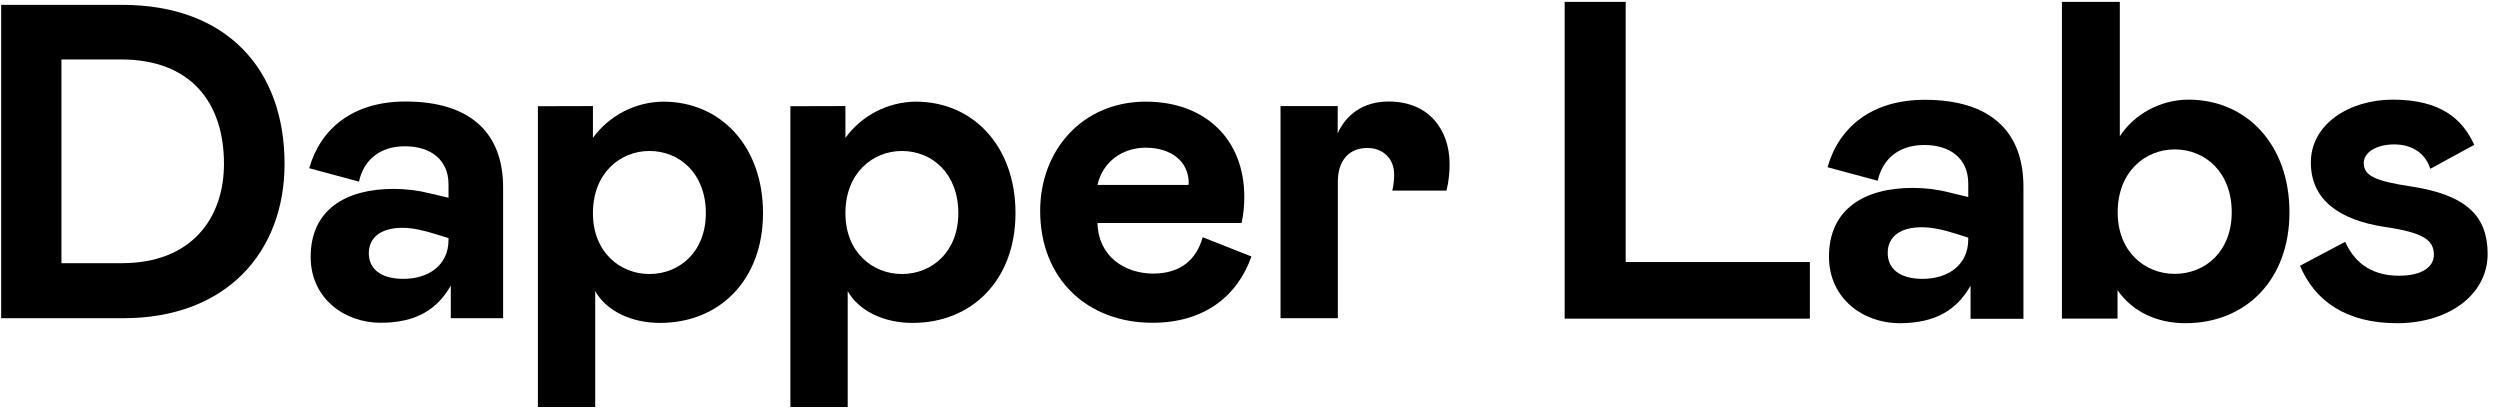
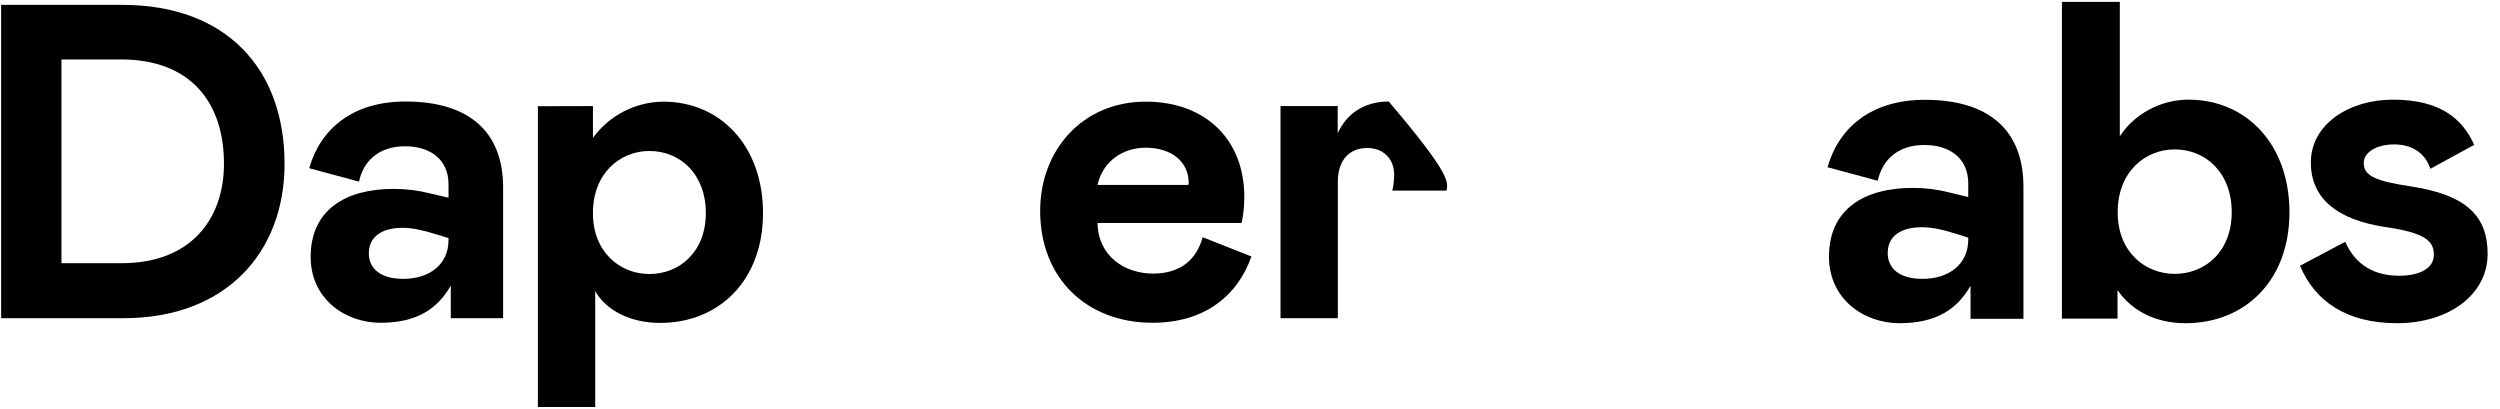
<svg xmlns="http://www.w3.org/2000/svg" width="214" height="35" viewBox="0 0 214 35" fill="none">
  <path d="M0.098 0.415H10.446C19.453 0.415 24.358 5.968 24.358 14.022C24.358 21.576 19.379 27.238 10.568 27.238H0.098V0.415ZM5.26 22.528H10.434C16.377 22.528 19.172 18.696 19.172 14.022C19.172 8.738 16.292 5.089 10.361 5.089H5.26V22.528Z" fill="black" />
  <path d="M26.592 21.991C26.592 17.964 29.582 16.17 33.682 16.17C34.731 16.17 35.769 16.292 36.782 16.548L38.393 16.926V15.779C38.393 13.668 36.855 12.521 34.67 12.521C32.413 12.521 31.107 13.79 30.729 15.547L26.47 14.4C27.422 11.032 30.192 8.689 34.707 8.689C40.26 8.689 43.067 11.374 43.067 16.048V27.238H38.588V24.444C37.441 26.47 35.635 27.629 32.572 27.629C29.508 27.629 26.592 25.554 26.592 21.991ZM38.393 20.539V20.38L37.282 20.038C36.172 19.697 35.293 19.501 34.451 19.501C32.73 19.501 31.571 20.234 31.571 21.686C31.571 22.955 32.523 23.87 34.524 23.87C36.709 23.87 38.393 22.687 38.393 20.539Z" fill="black" />
  <path d="M50.755 9.08V11.801C52.158 9.873 54.392 8.726 56.771 8.701C61.677 8.701 65.314 12.496 65.314 18.244C65.314 23.992 61.567 27.641 56.503 27.641C54.013 27.641 51.902 26.604 50.95 24.92V34.841H46.044V9.092L50.755 9.08ZM55.587 23.455C58.187 23.455 60.42 21.539 60.42 18.244C60.42 14.876 58.199 12.924 55.587 12.924C53.098 12.924 50.755 14.803 50.755 18.244C50.755 21.613 53.098 23.455 55.587 23.455Z" fill="black" />
-   <path d="M72.368 9.08V11.801C73.771 9.873 76.004 8.726 78.384 8.701C83.29 8.701 86.926 12.496 86.926 18.244C86.926 23.992 83.18 27.641 78.115 27.641C75.626 27.641 73.515 26.604 72.563 24.92V34.841H67.657V9.092L72.368 9.08ZM77.2 23.455C79.799 23.455 82.033 21.539 82.033 18.244C82.033 14.876 79.812 12.924 77.2 12.924C74.711 12.924 72.368 14.803 72.368 18.244C72.368 21.613 74.711 23.455 77.2 23.455Z" fill="black" />
  <path d="M102.95 20.307L107.123 21.954C105.903 25.408 103.023 27.629 98.654 27.629C93.065 27.629 89.038 23.87 89.038 18.049C89.038 12.875 92.638 8.701 98.081 8.701C103.096 8.701 106.513 11.85 106.513 16.865C106.513 17.61 106.44 18.354 106.281 19.087H93.944C94.017 21.966 96.287 23.419 98.727 23.419C101.07 23.407 102.413 22.223 102.95 20.307ZM93.944 15.828H101.717C101.742 15.779 101.754 15.73 101.754 15.669C101.754 13.827 100.265 12.643 98.068 12.643C96.128 12.643 94.407 13.79 93.944 15.828Z" fill="black" />
-   <path d="M114.507 9.08V11.41C115.239 9.8 116.691 8.689 118.876 8.689C122.244 8.689 124.086 11.032 124.086 14.059C124.086 14.815 124.001 15.584 123.818 16.316H119.181C119.29 15.865 119.339 15.401 119.339 14.925C119.339 13.619 118.424 12.667 117.045 12.667C115.507 12.667 114.519 13.705 114.519 15.547V27.238H109.613V9.08H114.507Z" fill="black" />
-   <path d="M139.158 0.159V22.43H154.925V27.275H133.935V0.159H139.158Z" fill="black" />
+   <path d="M114.507 9.08V11.41C115.239 9.8 116.691 8.689 118.876 8.689C124.086 14.815 124.001 15.584 123.818 16.316H119.181C119.29 15.865 119.339 15.401 119.339 14.925C119.339 13.619 118.424 12.667 117.045 12.667C115.507 12.667 114.519 13.705 114.519 15.547V27.238H109.613V9.08H114.507Z" fill="black" />
  <path d="M156.56 21.966C156.56 17.903 159.587 16.084 163.724 16.084C164.773 16.084 165.811 16.206 166.86 16.475L168.483 16.865V15.706C168.483 13.57 166.933 12.411 164.725 12.411C162.442 12.411 161.124 13.693 160.734 15.474L156.438 14.315C157.402 10.91 160.197 8.543 164.761 8.543C170.375 8.543 173.206 11.252 173.206 15.975V27.287H168.679V24.456C167.519 26.506 165.701 27.666 162.601 27.666C159.501 27.666 156.56 25.567 156.56 21.966ZM168.483 20.49V20.343L167.361 19.989C166.238 19.636 165.347 19.453 164.493 19.453C162.748 19.453 161.588 20.185 161.588 21.661C161.588 22.943 162.552 23.87 164.566 23.87C166.787 23.87 168.483 22.662 168.483 20.49Z" fill="black" />
  <path d="M181.456 0.159V11.667C182.652 9.812 184.897 8.53 187.338 8.53C192.293 8.53 195.978 12.362 195.978 18.171C195.978 23.98 192.219 27.666 187.069 27.666C184.665 27.666 182.542 26.701 181.26 24.834V27.275H176.501V0.159H181.456ZM186.154 23.443C188.79 23.443 191.036 21.503 191.036 18.171C191.036 14.766 188.79 12.789 186.154 12.789C183.64 12.789 181.273 14.693 181.273 18.171C181.273 21.576 183.628 23.443 186.154 23.443Z" fill="black" />
  <path d="M196.881 22.748L200.75 20.697C201.641 22.711 203.264 23.602 205.363 23.602C207.34 23.602 208.34 22.833 208.34 21.82C208.34 20.575 207.523 19.916 204.081 19.416C200.286 18.83 197.809 17.134 197.809 13.912C197.809 10.617 201.104 8.53 204.826 8.53C208.926 8.53 210.793 10.19 211.794 12.399L208.035 14.449C207.571 13.021 206.376 12.362 204.935 12.362C203.459 12.362 202.336 13.021 202.336 13.949C202.336 15.035 203.3 15.499 206.4 15.962C211.208 16.695 212.941 18.562 212.941 21.735C212.941 25.225 209.609 27.666 205.192 27.666C200.872 27.666 198.162 25.799 196.881 22.748Z" fill="black" />
</svg>